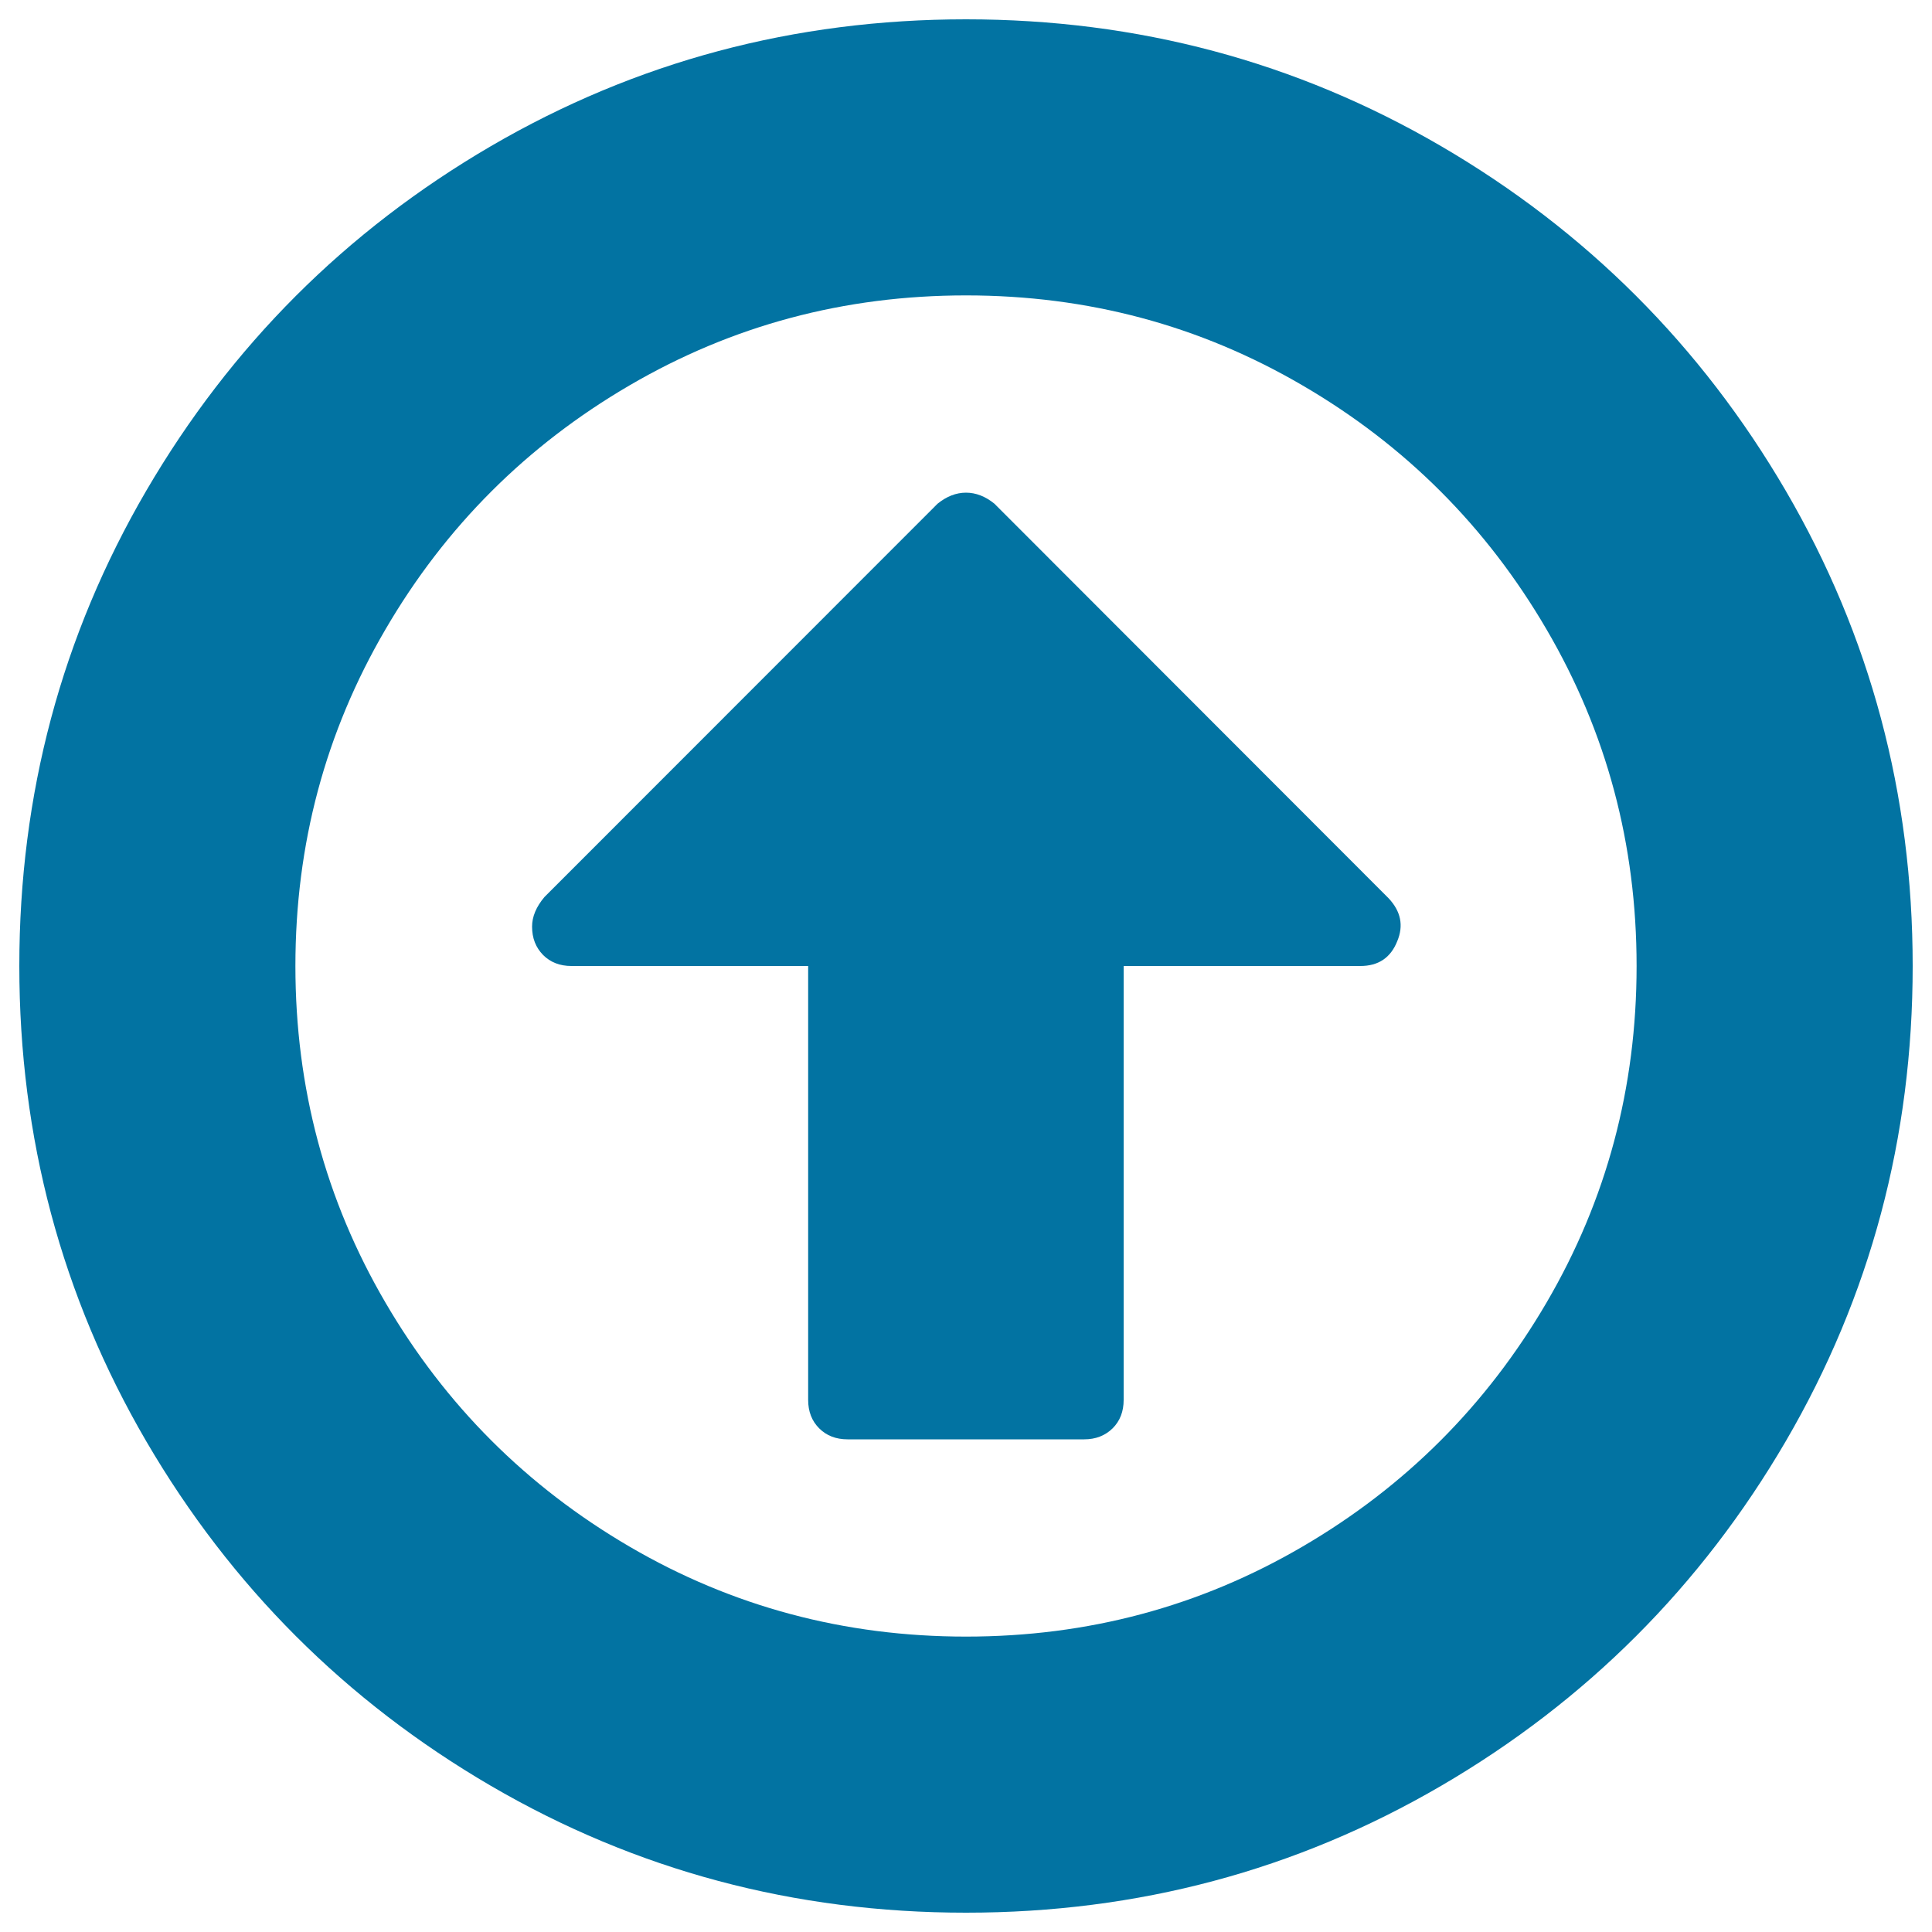
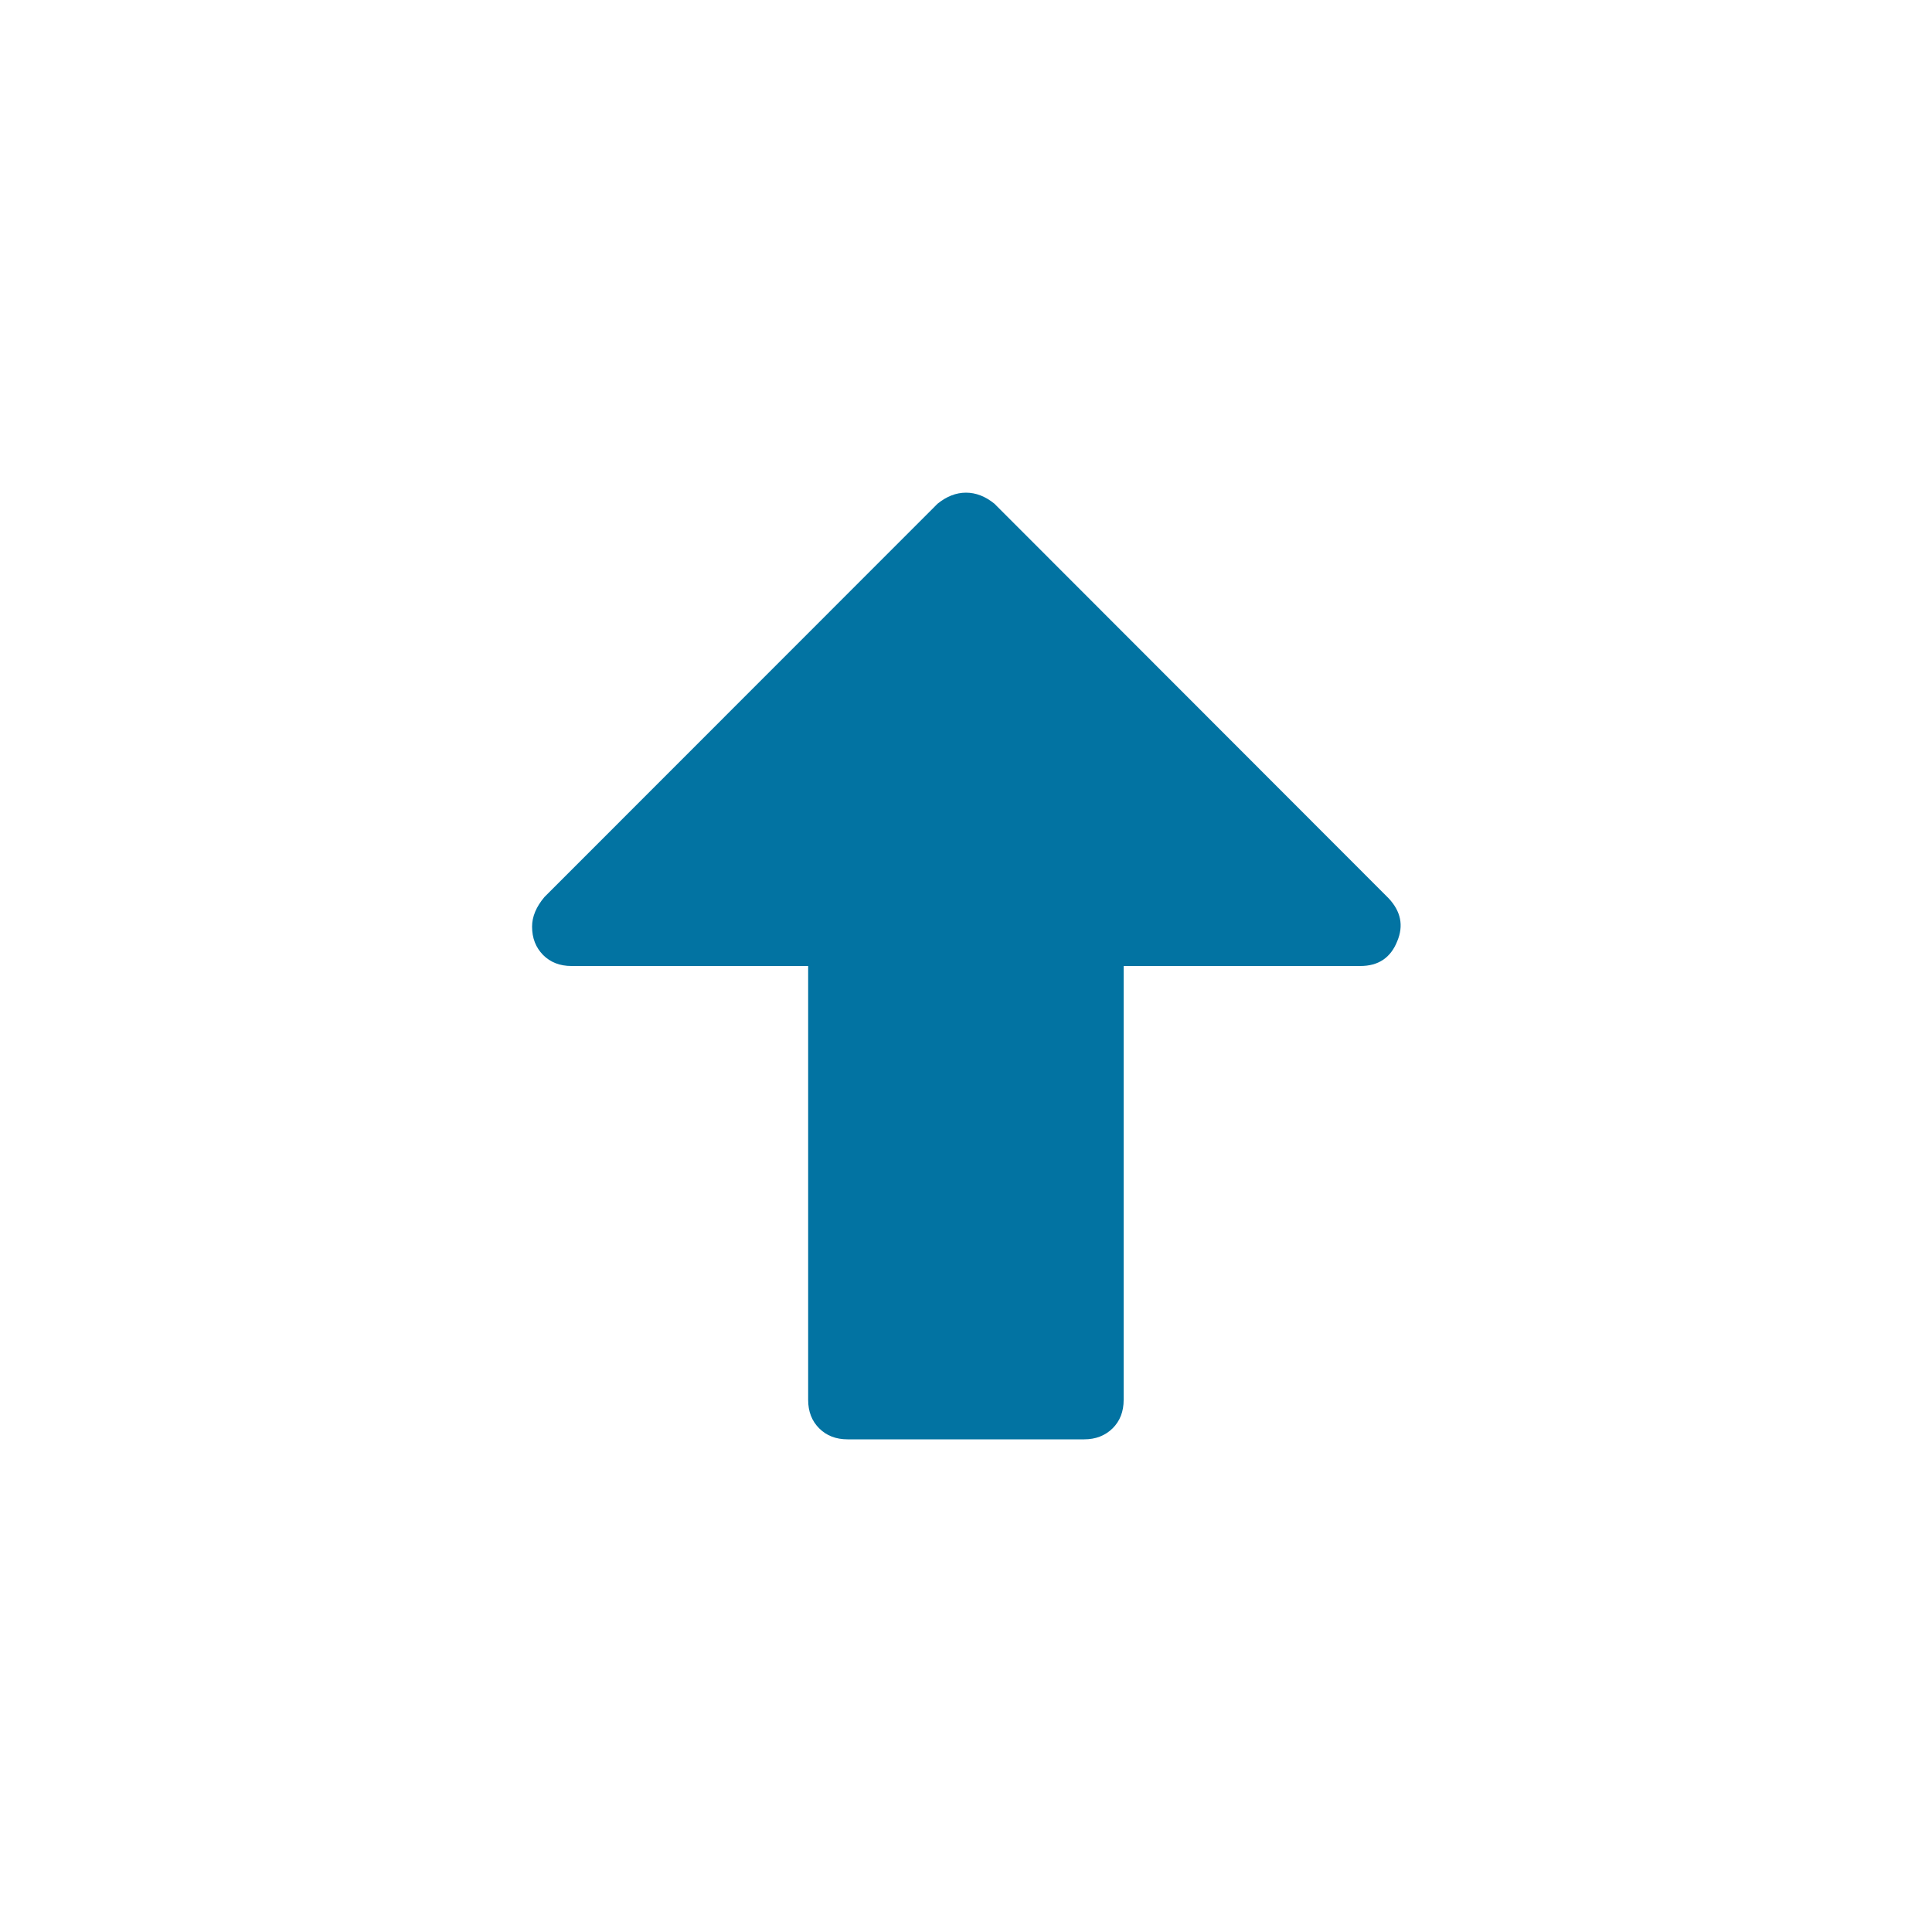
<svg xmlns="http://www.w3.org/2000/svg" viewBox="0 0 1000 1000" style="fill:#0273a2">
  <title>Upload Button SVG icon</title>
  <g>
    <g>
-       <path d="M924.3,254C880.5,179,821,119.5,746,75.7C670.9,31.9,588.9,10,500,10c-88.9,0-170.9,21.9-246,65.7C179,119.5,119.5,179,75.7,254C31.9,329.1,10,411.1,10,500c0,88.9,21.9,170.9,65.7,246C119.5,821,179,880.5,254,924.3c75.1,43.8,157.1,65.7,246,65.7s170.9-21.9,246-65.7C821,880.5,880.5,821,924.3,746c43.8-75.1,65.7-157.1,65.7-246C990,411.1,968.1,329.1,924.3,254z M800.5,674.2c-31.1,53.2-73.2,95.3-126.3,126.3C621,831.6,563,847.1,500,847.1c-62.9,0-121-15.5-174.2-46.6c-53.2-31.1-95.3-73.2-126.3-126.3C168.4,621,152.9,562.9,152.9,500c0-63,15.5-121,46.6-174.2c31-53.2,73.2-95.3,126.3-126.3c53.2-31.1,111.2-46.6,174.2-46.6c63,0,121,15.5,174.2,46.6c53.2,31,95.3,73.2,126.3,126.3C831.6,379,847.1,437,847.1,500C847.1,562.9,831.6,621,800.5,674.2z" />
      <path d="M514.7,260.7c-4.7-3.8-9.6-5.7-14.7-5.7c-5.1,0-10,1.9-14.7,5.7L281.8,464.3c-4.3,5.1-6.4,10.2-6.4,15.3c0,6,1.9,10.8,5.7,14.7c3.8,3.8,8.7,5.7,14.7,5.7h122.5v224.6c0,6,1.9,10.9,5.7,14.7c3.8,3.8,8.7,5.7,14.7,5.7h122.5c5.9,0,10.8-1.9,14.7-5.7c3.8-3.8,5.7-8.7,5.7-14.7V500h122.5c9.4,0,15.7-4.3,19.1-12.8c3.4-8.1,1.9-15.5-4.5-22.3L514.7,260.7z" />
    </g>
  </g>
</svg>